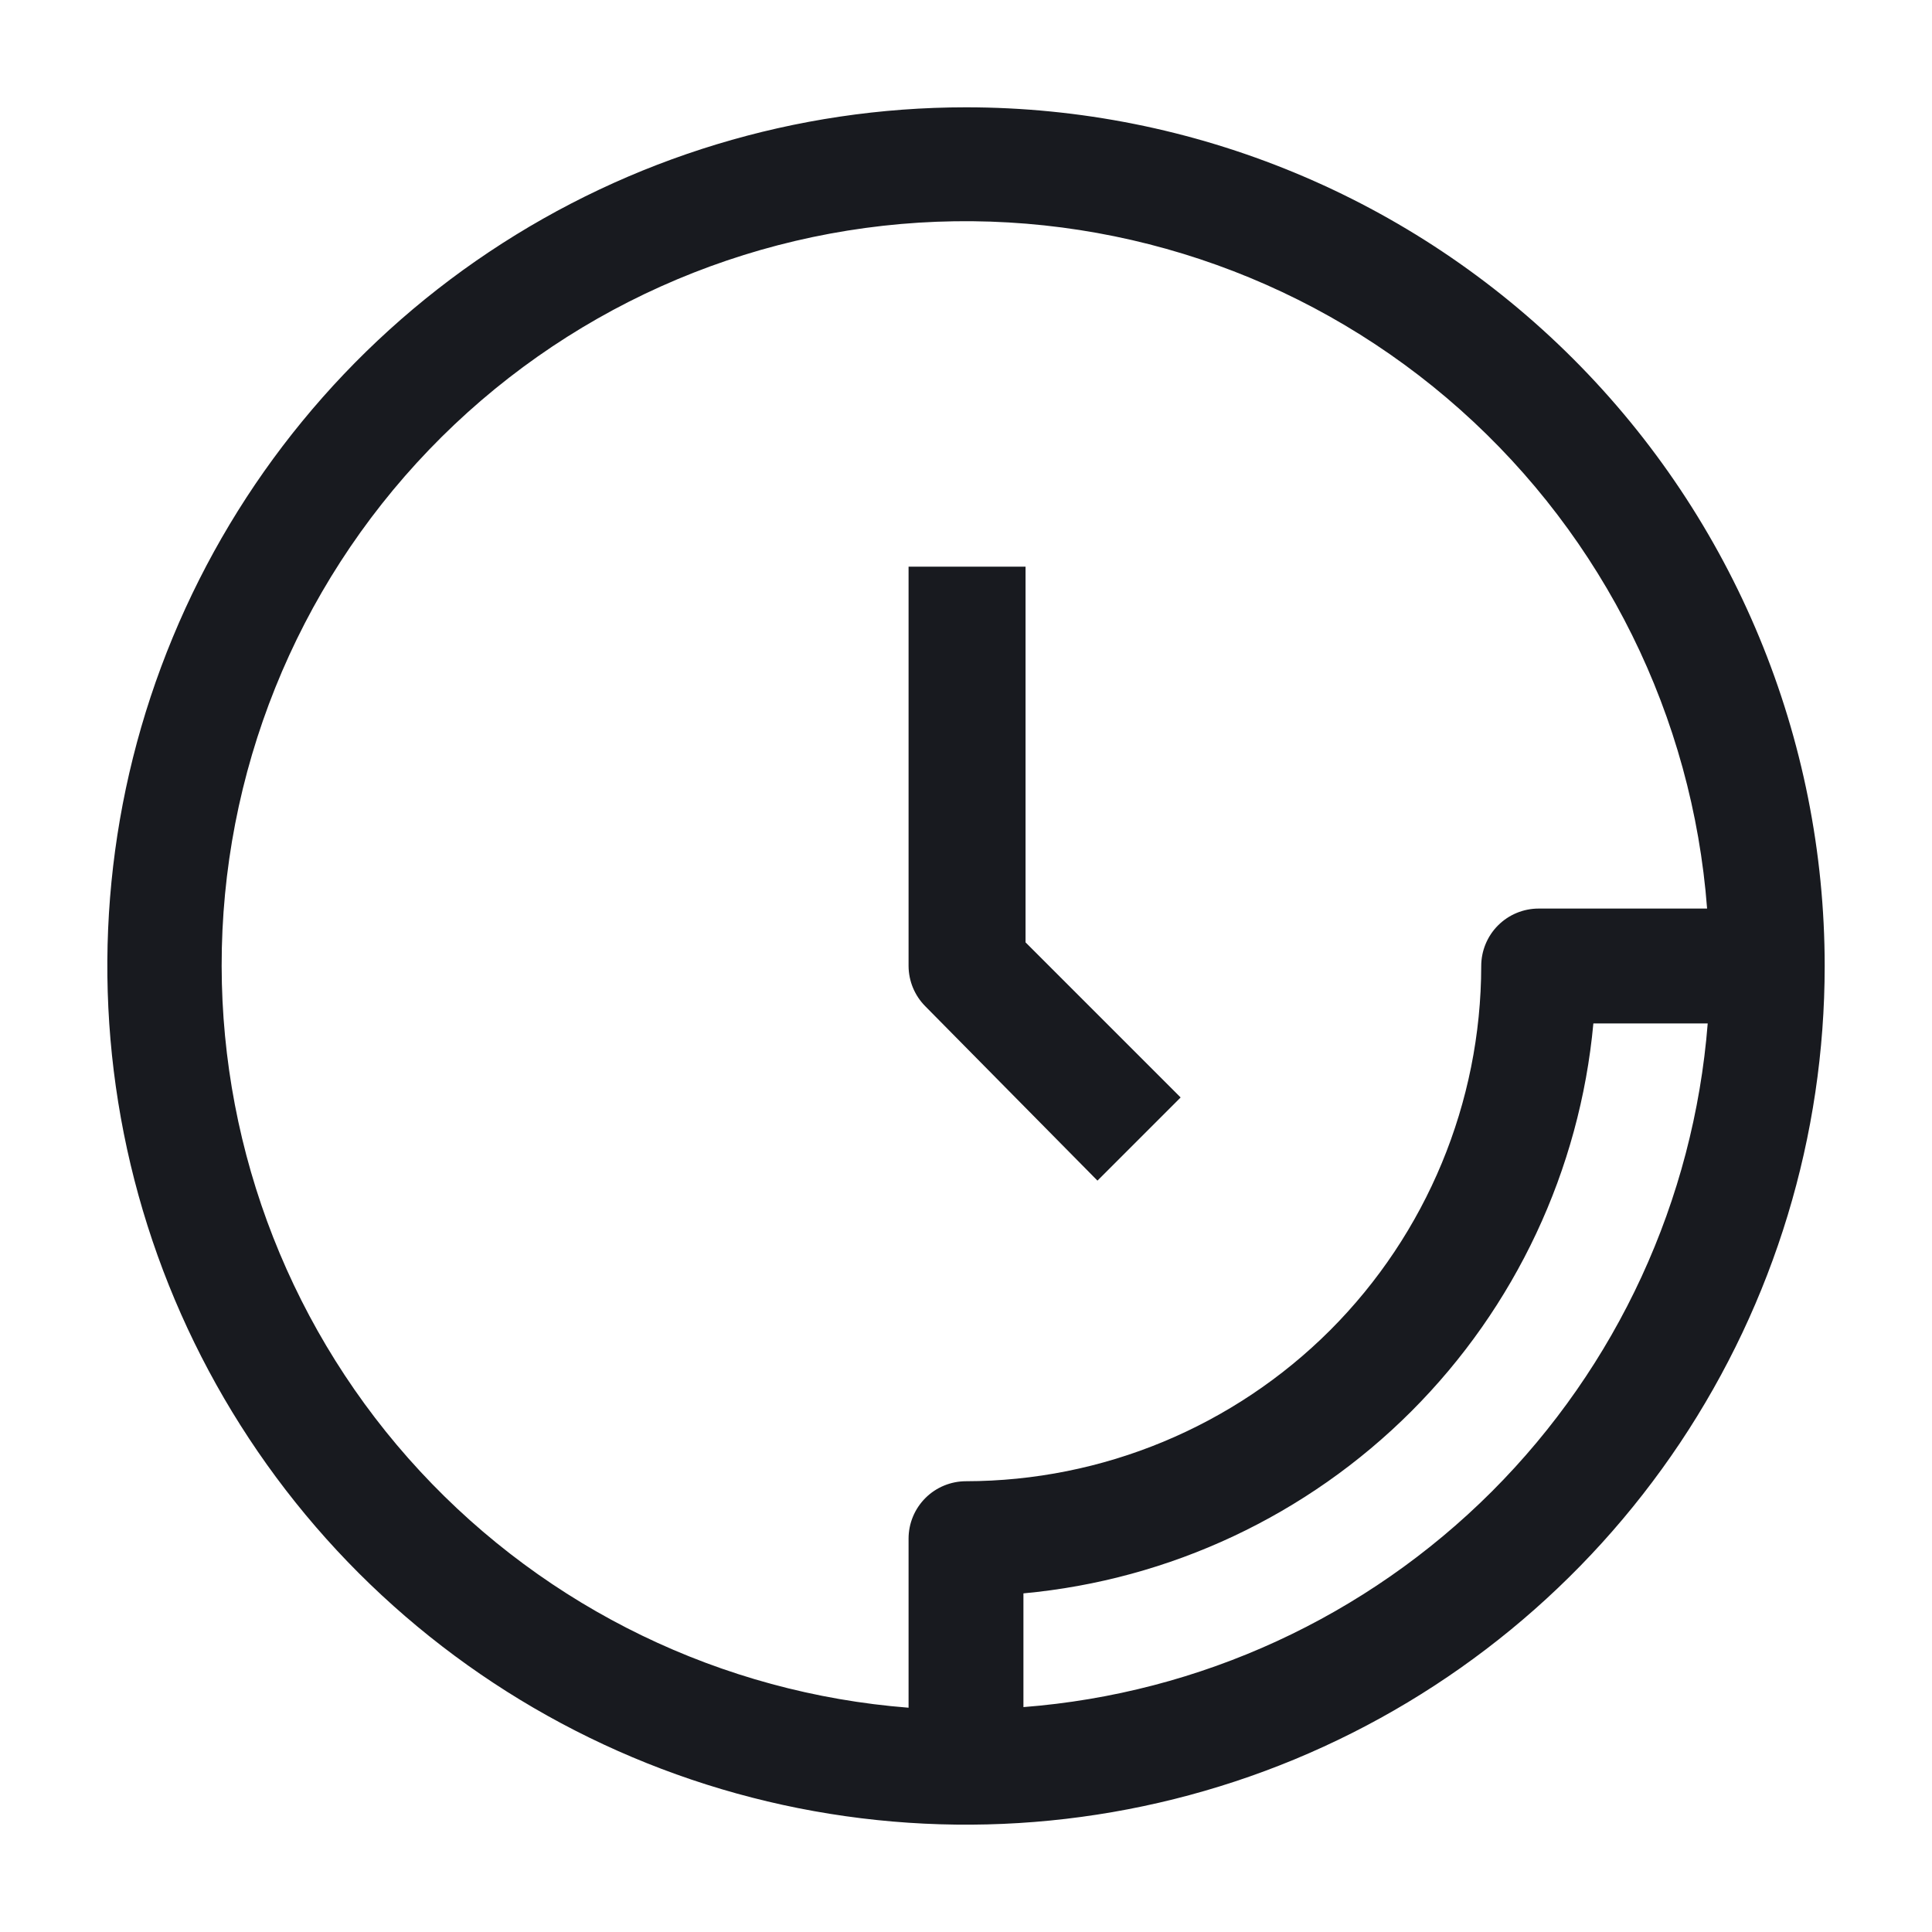
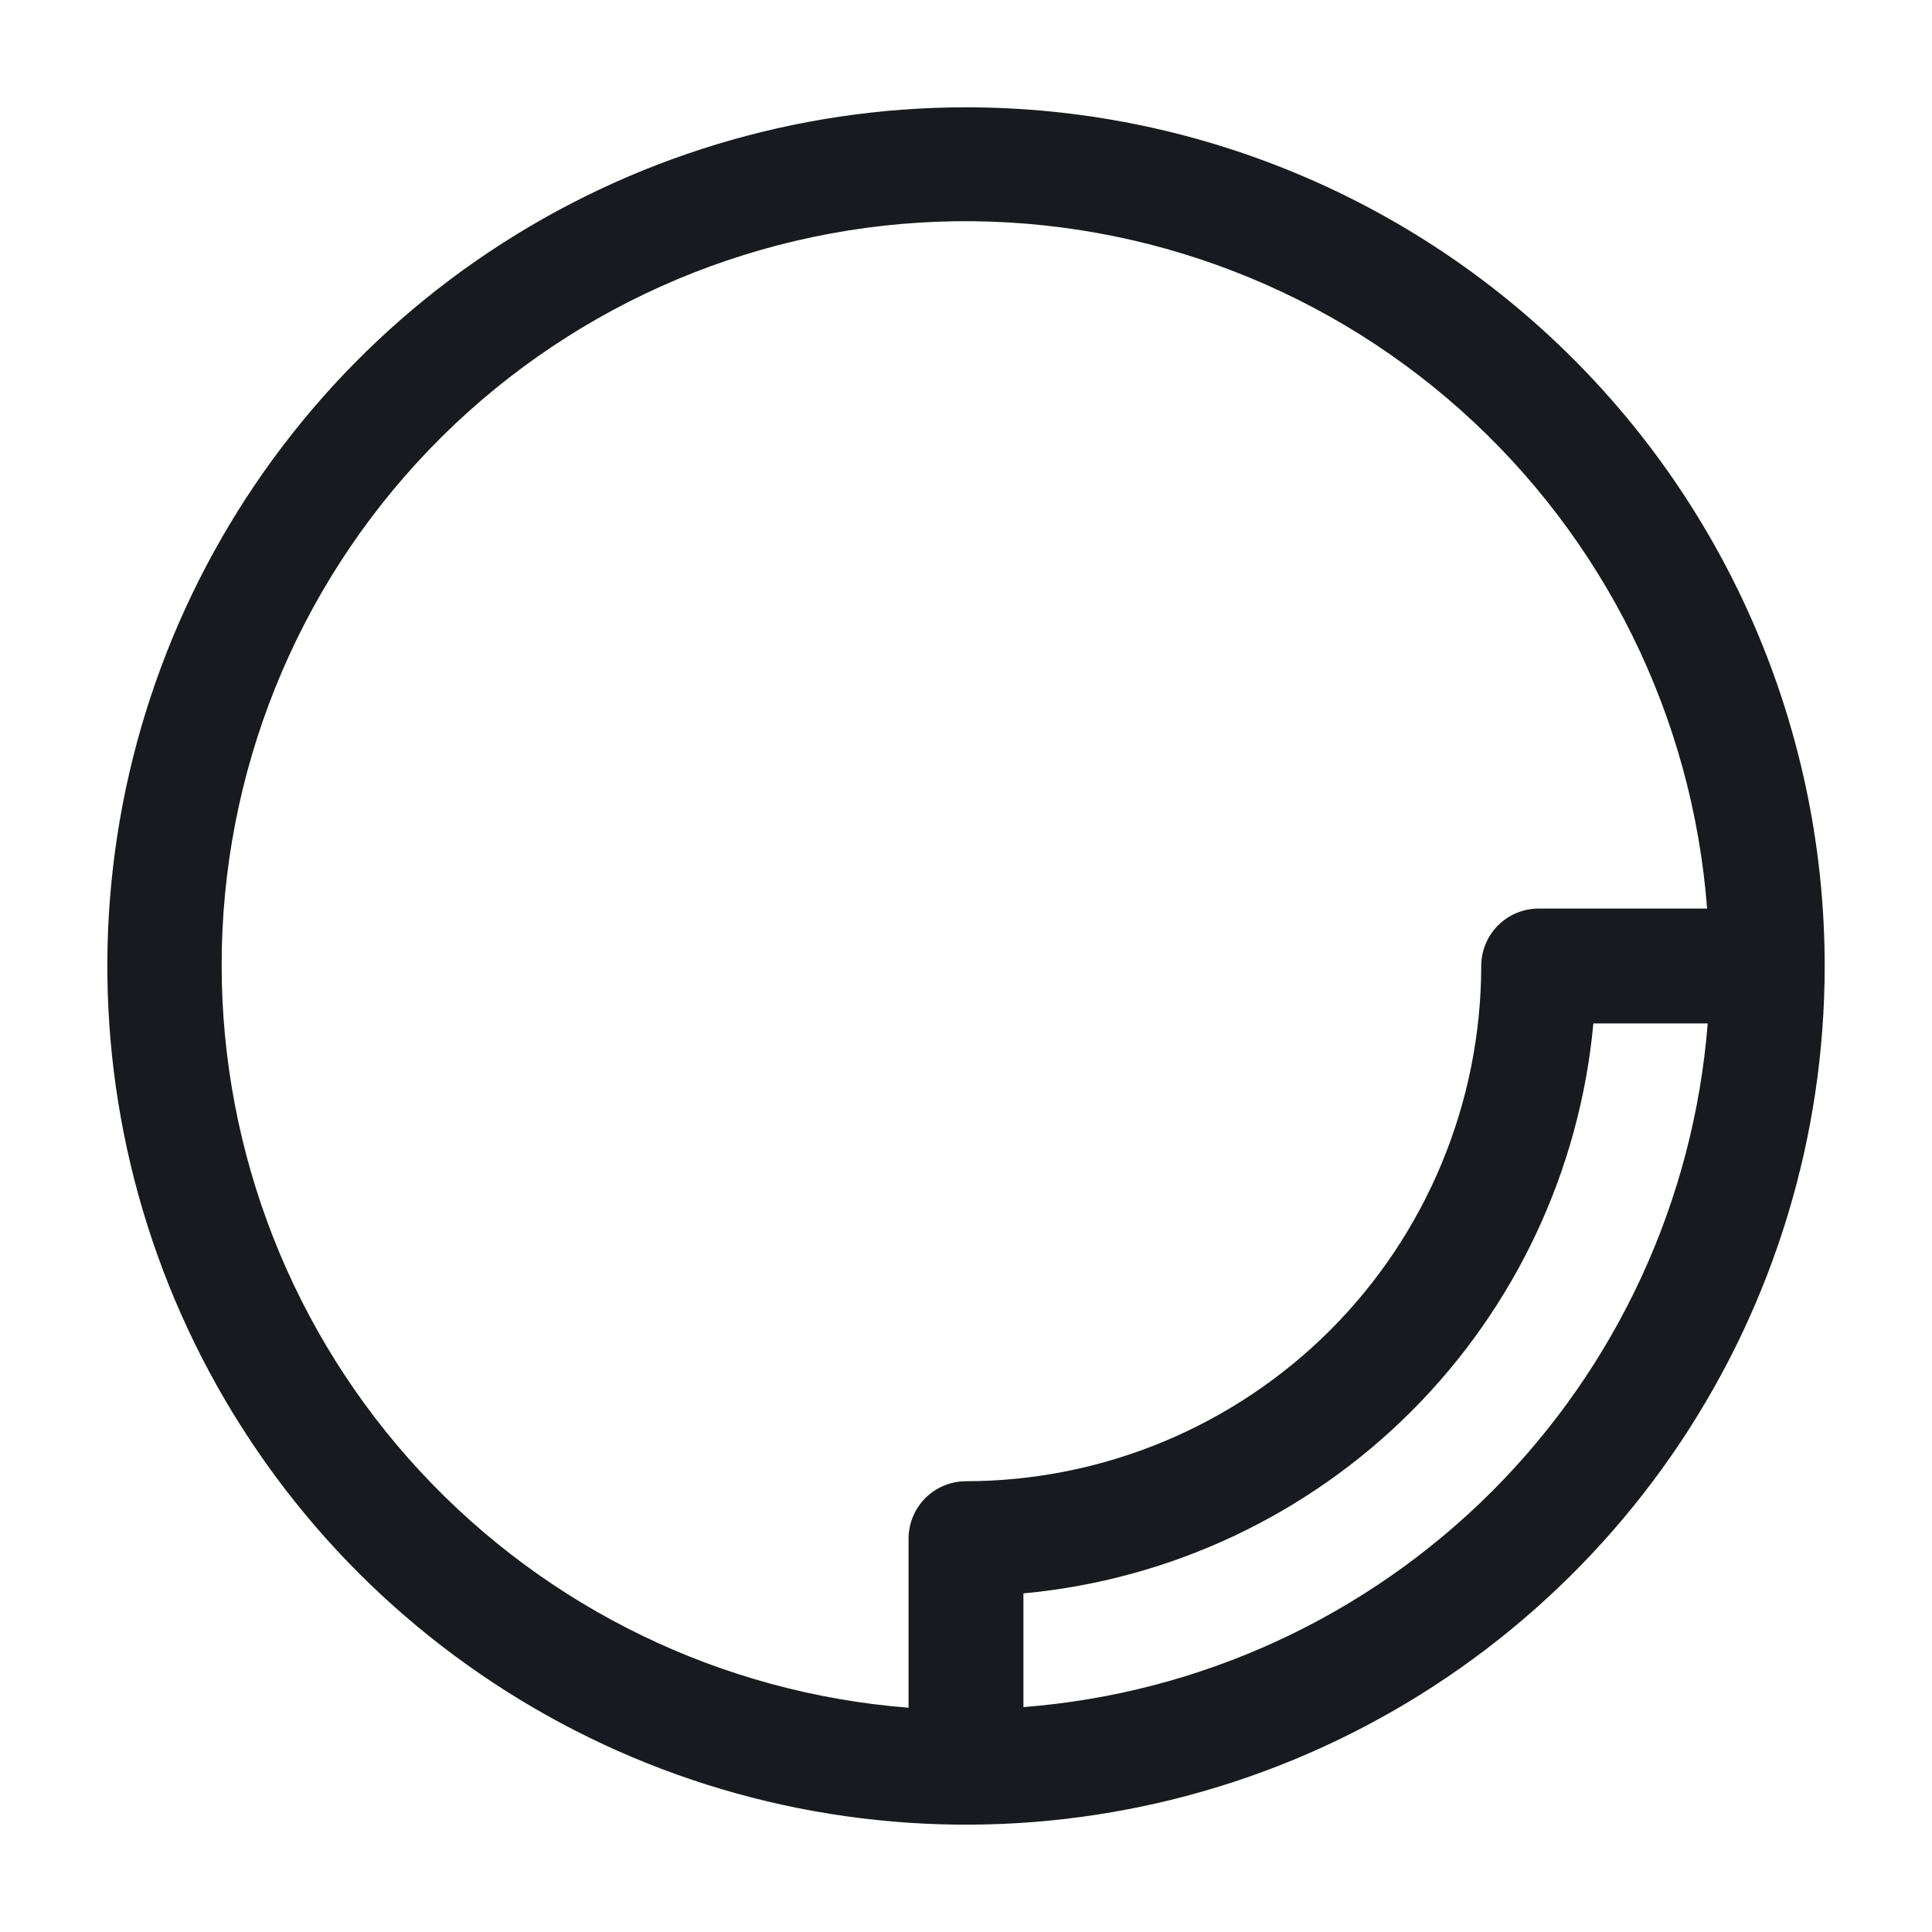
<svg xmlns="http://www.w3.org/2000/svg" width="22" height="22" viewBox="0 0 22 22" fill="none">
  <path d="M11 1.222C9.066 1.222 7.176 1.796 5.568 2.87C3.96 3.944 2.707 5.472 1.967 7.258C1.226 9.045 1.033 11.011 1.41 12.908C1.787 14.804 2.719 16.547 4.086 17.914C5.454 19.281 7.196 20.213 9.092 20.59C10.989 20.967 12.955 20.774 14.742 20.034C16.529 19.293 18.055 18.04 19.13 16.432C20.204 14.824 20.778 12.934 20.778 11C20.778 8.407 19.748 5.92 17.914 4.086C16.08 2.252 13.593 1.222 11 1.222ZM2.524 11C2.521 8.808 3.368 6.701 4.886 5.121C6.405 3.54 8.477 2.61 10.667 2.525C12.857 2.441 14.994 3.208 16.63 4.667C18.266 6.125 19.273 8.161 19.439 10.346H17.521C17.347 10.346 17.181 10.415 17.058 10.538C16.936 10.66 16.867 10.827 16.867 11C16.865 12.555 16.246 14.047 15.147 15.147C14.047 16.246 12.556 16.865 11 16.867C10.827 16.867 10.66 16.936 10.538 17.058C10.415 17.181 10.346 17.347 10.346 17.521V19.446C8.219 19.28 6.233 18.318 4.783 16.753C3.333 15.188 2.527 13.133 2.524 11ZM11.654 19.439V18.144C13.323 17.99 14.886 17.256 16.071 16.071C17.256 14.886 17.99 13.323 18.144 11.654H19.446C19.287 13.667 18.415 15.557 16.987 16.985C15.558 18.412 13.667 19.283 11.654 19.439Z" fill="#181A1F" />
-   <path d="M12.497 13.444L13.444 12.497L11.678 10.731V6.453H10.346V11C10.347 11.172 10.415 11.336 10.536 11.458L12.497 13.444Z" fill="#181A1F" />
</svg>